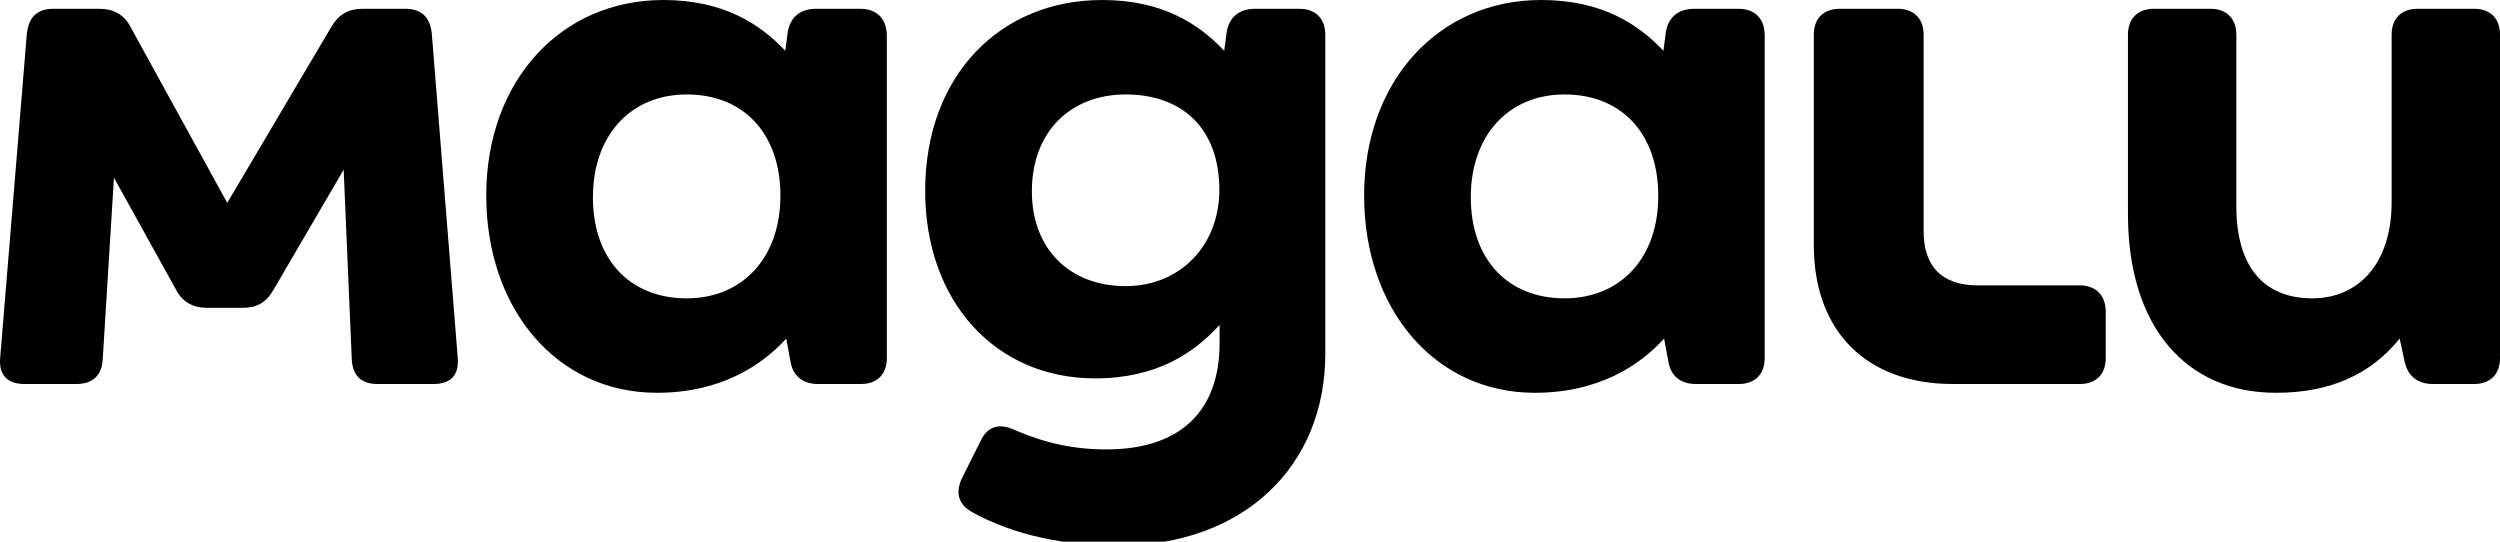
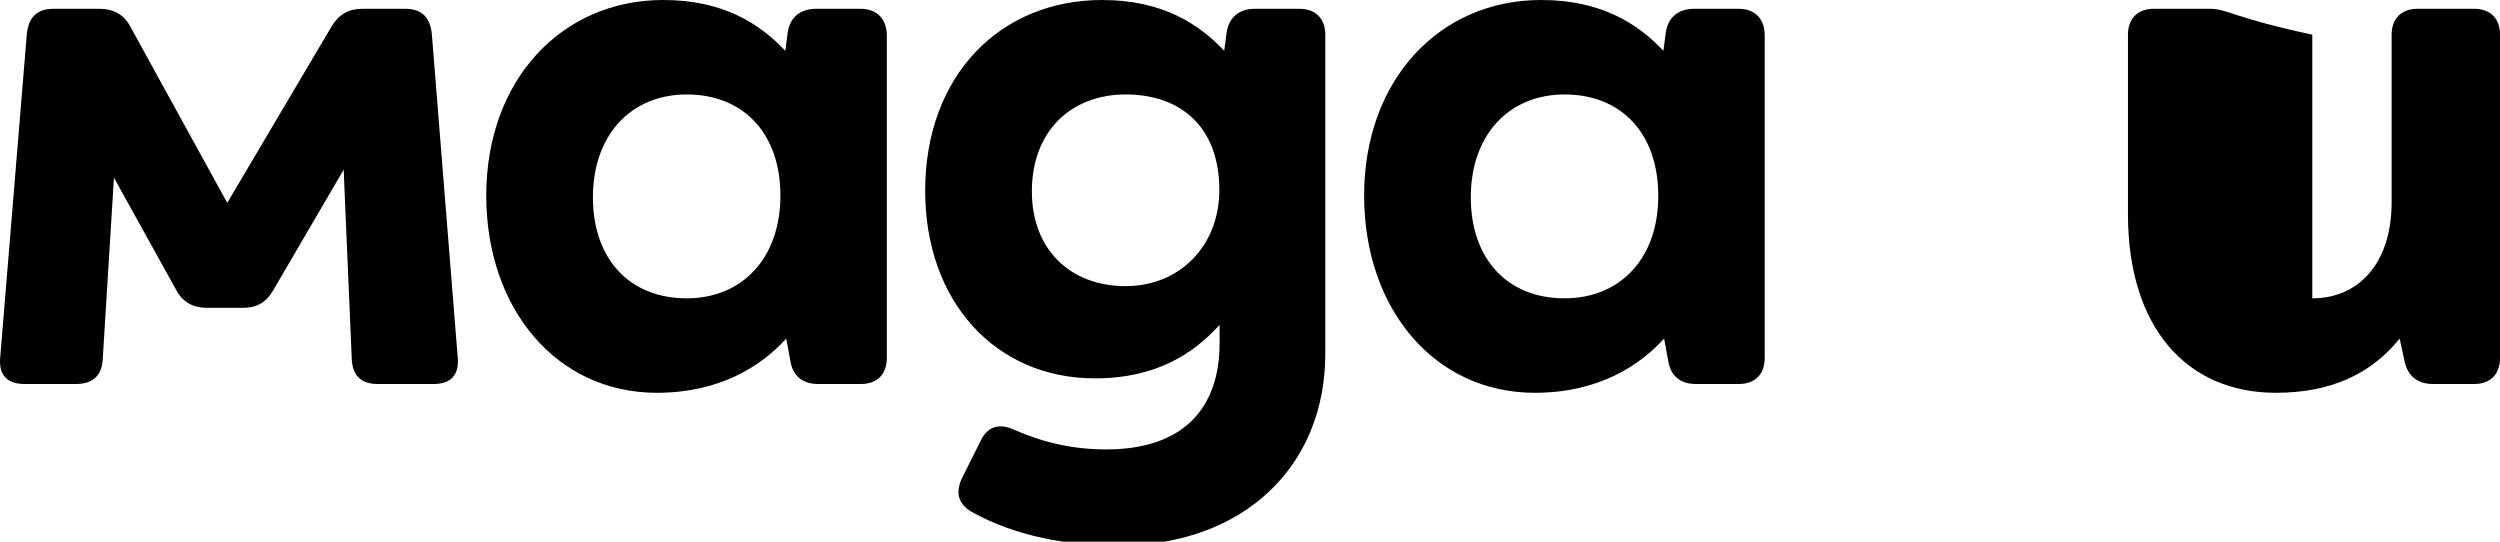
<svg xmlns="http://www.w3.org/2000/svg" class="sc-eqUAAy cBGsfW" data-testid="LogoMagaluIcon" fill="#fff" id="logo" viewBox="0 0 60 13">
  <title>Logo Magalu</title>
-   <path d="M59.379 0.211H58.02C57.633 0.211 57.399 0.445 57.399 0.832V4.851C57.399 6.328 56.602 7.16 55.495 7.16C54.329 7.16 53.672 6.404 53.672 4.945V0.832C53.672 0.445 53.438 0.211 53.051 0.211H51.692C51.305 0.211 51.071 0.445 51.071 0.832V5.138C51.071 7.874 52.489 9.427 54.621 9.427C55.905 9.427 56.889 8.999 57.592 8.126L57.709 8.671C57.785 9.023 58.02 9.216 58.389 9.216H59.379C59.766 9.216 60 8.982 60 8.595V0.832C60 0.445 59.772 0.211 59.379 0.211Z" fill="currentColor" />
-   <path d="M49.911 6.849H47.468C46.612 6.849 46.167 6.404 46.167 5.548V0.832C46.167 0.445 45.933 0.211 45.546 0.211H44.152C43.765 0.211 43.531 0.445 43.531 0.832V5.876C43.531 7.951 44.79 9.216 46.87 9.216H49.917C50.303 9.216 50.538 8.982 50.538 8.595V7.47C50.532 7.083 50.298 6.849 49.911 6.849Z" fill="currentColor" />
+   <path d="M59.379 0.211H58.02C57.633 0.211 57.399 0.445 57.399 0.832V4.851C57.399 6.328 56.602 7.16 55.495 7.16V0.832C53.672 0.445 53.438 0.211 53.051 0.211H51.692C51.305 0.211 51.071 0.445 51.071 0.832V5.138C51.071 7.874 52.489 9.427 54.621 9.427C55.905 9.427 56.889 8.999 57.592 8.126L57.709 8.671C57.785 9.023 58.02 9.216 58.389 9.216H59.379C59.766 9.216 60 8.982 60 8.595V0.832C60 0.445 59.772 0.211 59.379 0.211Z" fill="currentColor" />
  <path d="M10.364 0.814C10.322 0.404 10.111 0.211 9.725 0.211H8.694C8.366 0.211 8.131 0.346 7.955 0.639L5.454 4.869L3.128 0.639C2.975 0.346 2.718 0.211 2.389 0.211H1.282C0.895 0.211 0.685 0.41 0.644 0.814L0.005 8.577C-0.036 9.005 0.181 9.216 0.585 9.216H1.827C2.214 9.216 2.448 9.023 2.466 8.613L2.735 4.265L4.229 6.96C4.382 7.253 4.639 7.388 4.967 7.388H5.823C6.151 7.388 6.385 7.271 6.561 6.96L8.248 4.072L8.442 8.613C8.459 9.023 8.676 9.216 9.063 9.216H10.405C10.815 9.216 11.025 9.005 10.985 8.577L10.364 0.814Z" fill="currentColor" />
  <path d="M41.726 0.211H40.66C40.291 0.211 40.039 0.404 39.98 0.773L39.922 1.219C39.318 0.58 38.445 0 36.986 0C34.543 0 32.739 1.922 32.739 4.693C32.739 7.412 34.426 9.427 36.834 9.427C38.346 9.427 39.336 8.788 39.939 8.126L40.039 8.671C40.097 9.023 40.332 9.216 40.701 9.216H41.732C42.119 9.216 42.353 8.982 42.353 8.595V0.832C42.347 0.445 42.113 0.211 41.726 0.211ZM37.549 7.16C36.172 7.16 35.299 6.21 35.299 4.734C35.299 3.24 36.213 2.267 37.549 2.267C38.925 2.267 39.798 3.217 39.798 4.693C39.804 6.193 38.89 7.16 37.549 7.16Z" fill="currentColor" />
  <path d="M31.186 0.211H30.12C29.751 0.211 29.499 0.404 29.44 0.773L29.381 1.219C28.778 0.58 27.905 0 26.452 0C24.009 0 22.204 1.805 22.204 4.582C22.204 7.218 23.874 9.081 26.282 9.081C27.776 9.081 28.667 8.46 29.27 7.798V8.243C29.27 9.796 28.397 10.786 26.552 10.786C25.778 10.786 25.075 10.634 24.36 10.323C23.991 10.148 23.698 10.224 23.529 10.593L23.101 11.448C22.925 11.8 22.984 12.087 23.312 12.28C24.343 12.86 25.602 13.095 26.821 13.095C29.868 13.095 31.807 11.173 31.807 8.495V0.832C31.807 0.445 31.573 0.211 31.186 0.211ZM27.015 6.867C25.673 6.867 24.765 5.976 24.765 4.593C24.765 3.14 25.714 2.267 27.015 2.267C28.356 2.267 29.264 3.064 29.264 4.558C29.264 5.9 28.315 6.867 27.015 6.867Z" fill="currentColor" />
  <path d="M20.652 0.211H19.585C19.216 0.211 18.964 0.404 18.906 0.773L18.847 1.219C18.244 0.58 17.371 0 15.918 0C13.475 0 11.67 1.922 11.67 4.693C11.67 7.412 13.357 9.427 15.765 9.427C17.277 9.427 18.267 8.788 18.87 8.126L18.97 8.671C19.029 9.023 19.263 9.216 19.632 9.216H20.663C21.05 9.216 21.284 8.982 21.284 8.595V0.832C21.273 0.445 21.038 0.211 20.652 0.211ZM16.48 7.16C15.103 7.16 14.23 6.21 14.23 4.734C14.23 3.24 15.144 2.267 16.48 2.267C17.857 2.267 18.73 3.217 18.73 4.693C18.73 6.193 17.816 7.16 16.48 7.16Z" fill="currentColor" />
</svg>